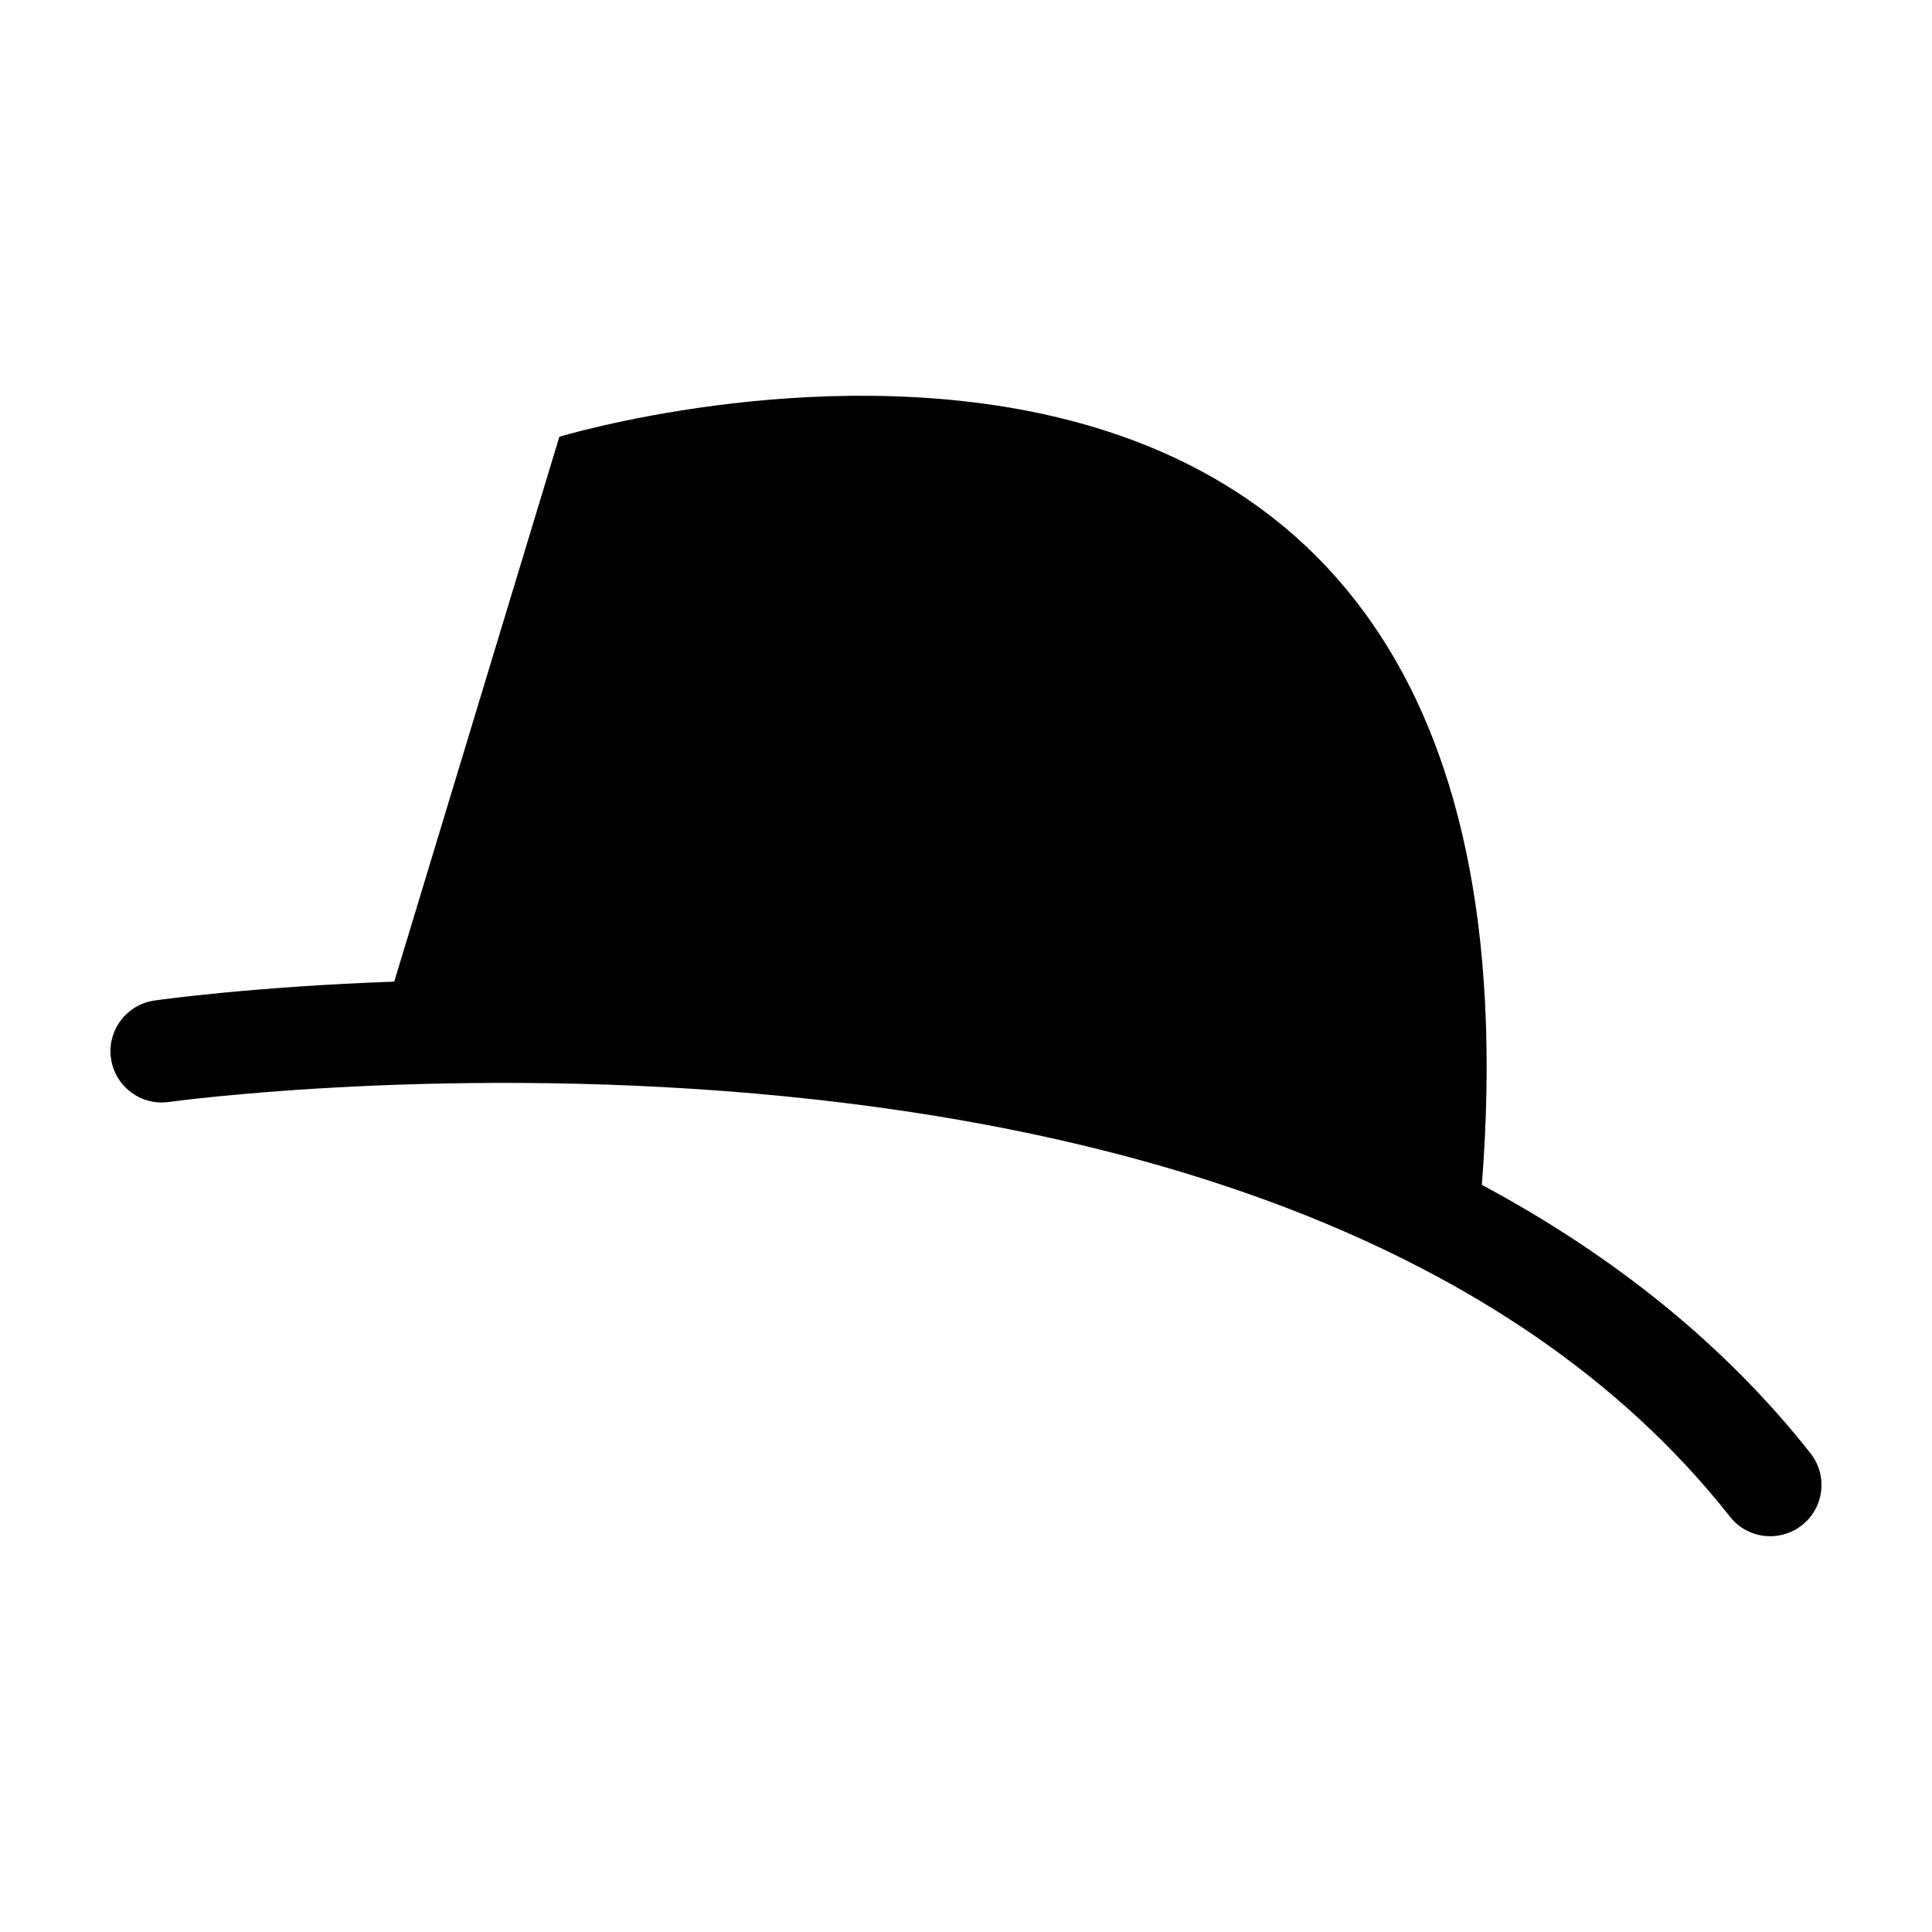
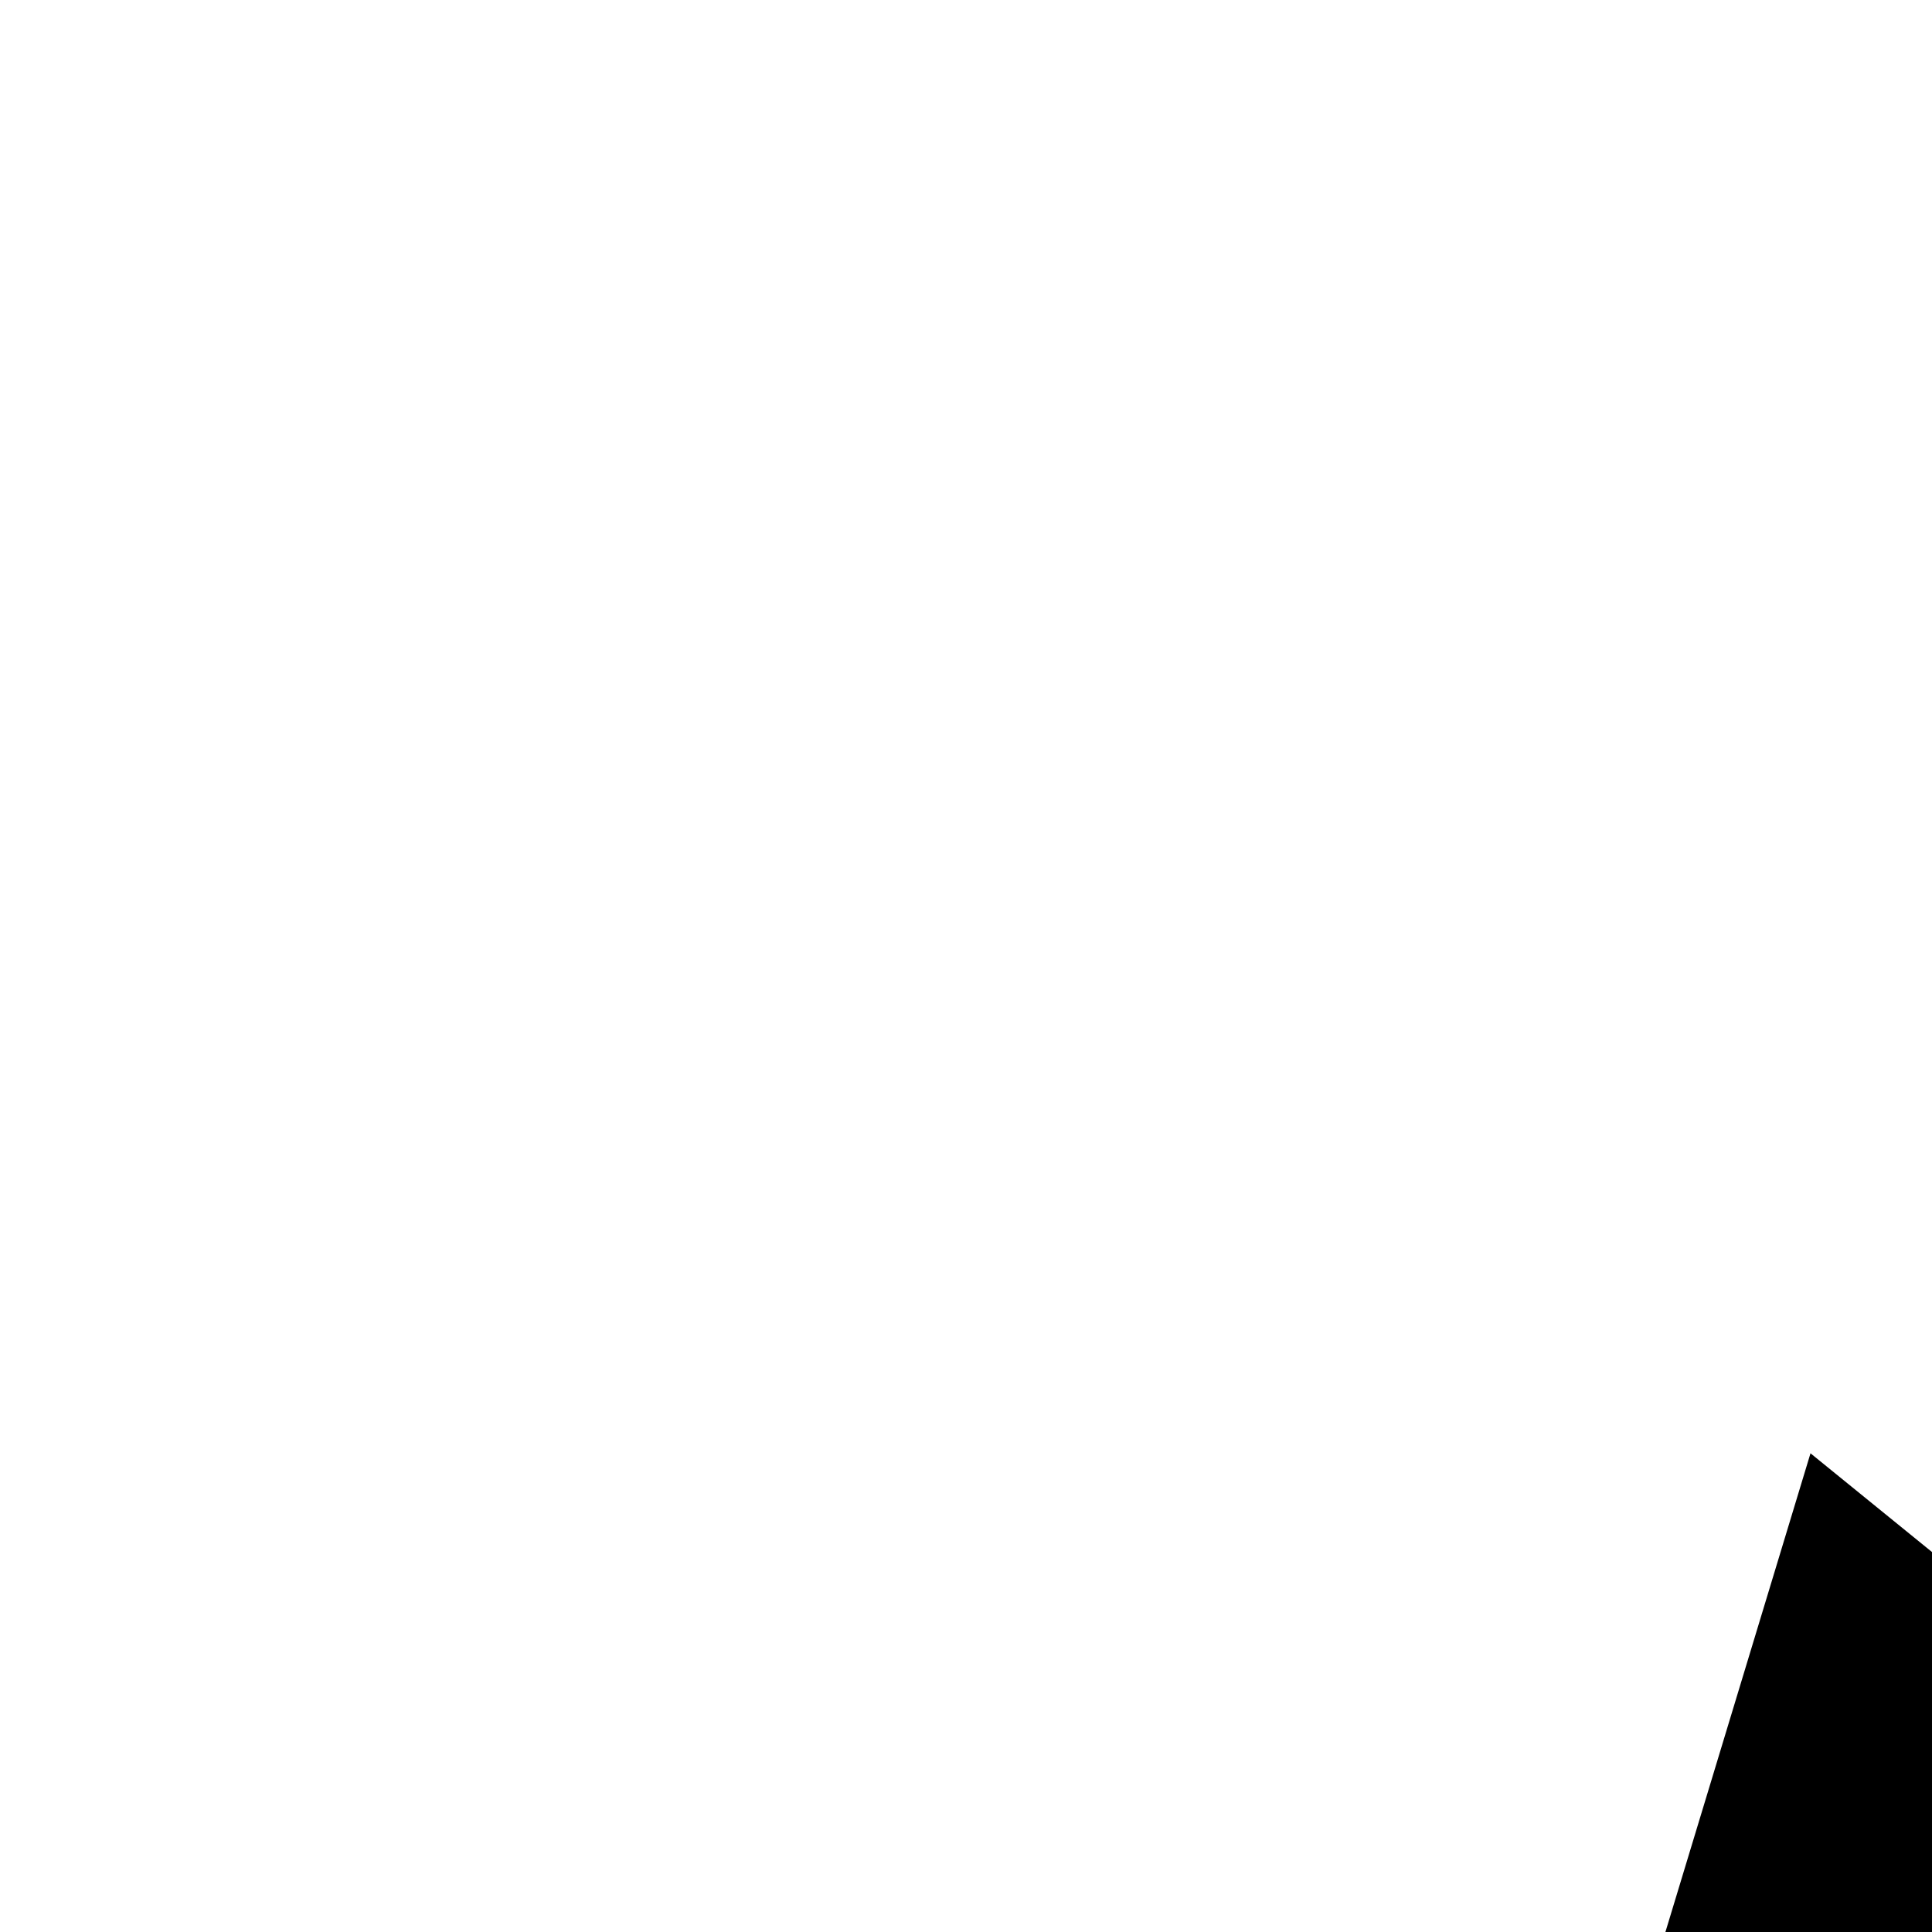
<svg xmlns="http://www.w3.org/2000/svg" fill="#000000" width="800px" height="800px" version="1.1" viewBox="144 144 512 512">
-   <path d="m623.8 529.14c-22.293-28.293-51.586-52.109-87.094-71.145 21.832-279.05-244.47-198.25-244.47-198.25l-43.762 144.4c-37.328 1.336-61.766 4.75-63.535 5.004-7.422 1.059-12.582 7.934-11.523 15.355 1.059 7.426 7.918 12.586 15.355 11.527 2.941-0.422 295.5-40.098 413.69 109.91 2.676 3.402 6.656 5.176 10.672 5.176 2.941 0 5.906-0.945 8.395-2.91 5.902-4.637 6.914-13.184 2.273-19.07z" />
+   <path d="m623.8 529.14l-43.762 144.4c-37.328 1.336-61.766 4.75-63.535 5.004-7.422 1.059-12.582 7.934-11.523 15.355 1.059 7.426 7.918 12.586 15.355 11.527 2.941-0.422 295.5-40.098 413.69 109.91 2.676 3.402 6.656 5.176 10.672 5.176 2.941 0 5.906-0.945 8.395-2.91 5.902-4.637 6.914-13.184 2.273-19.07z" />
</svg>